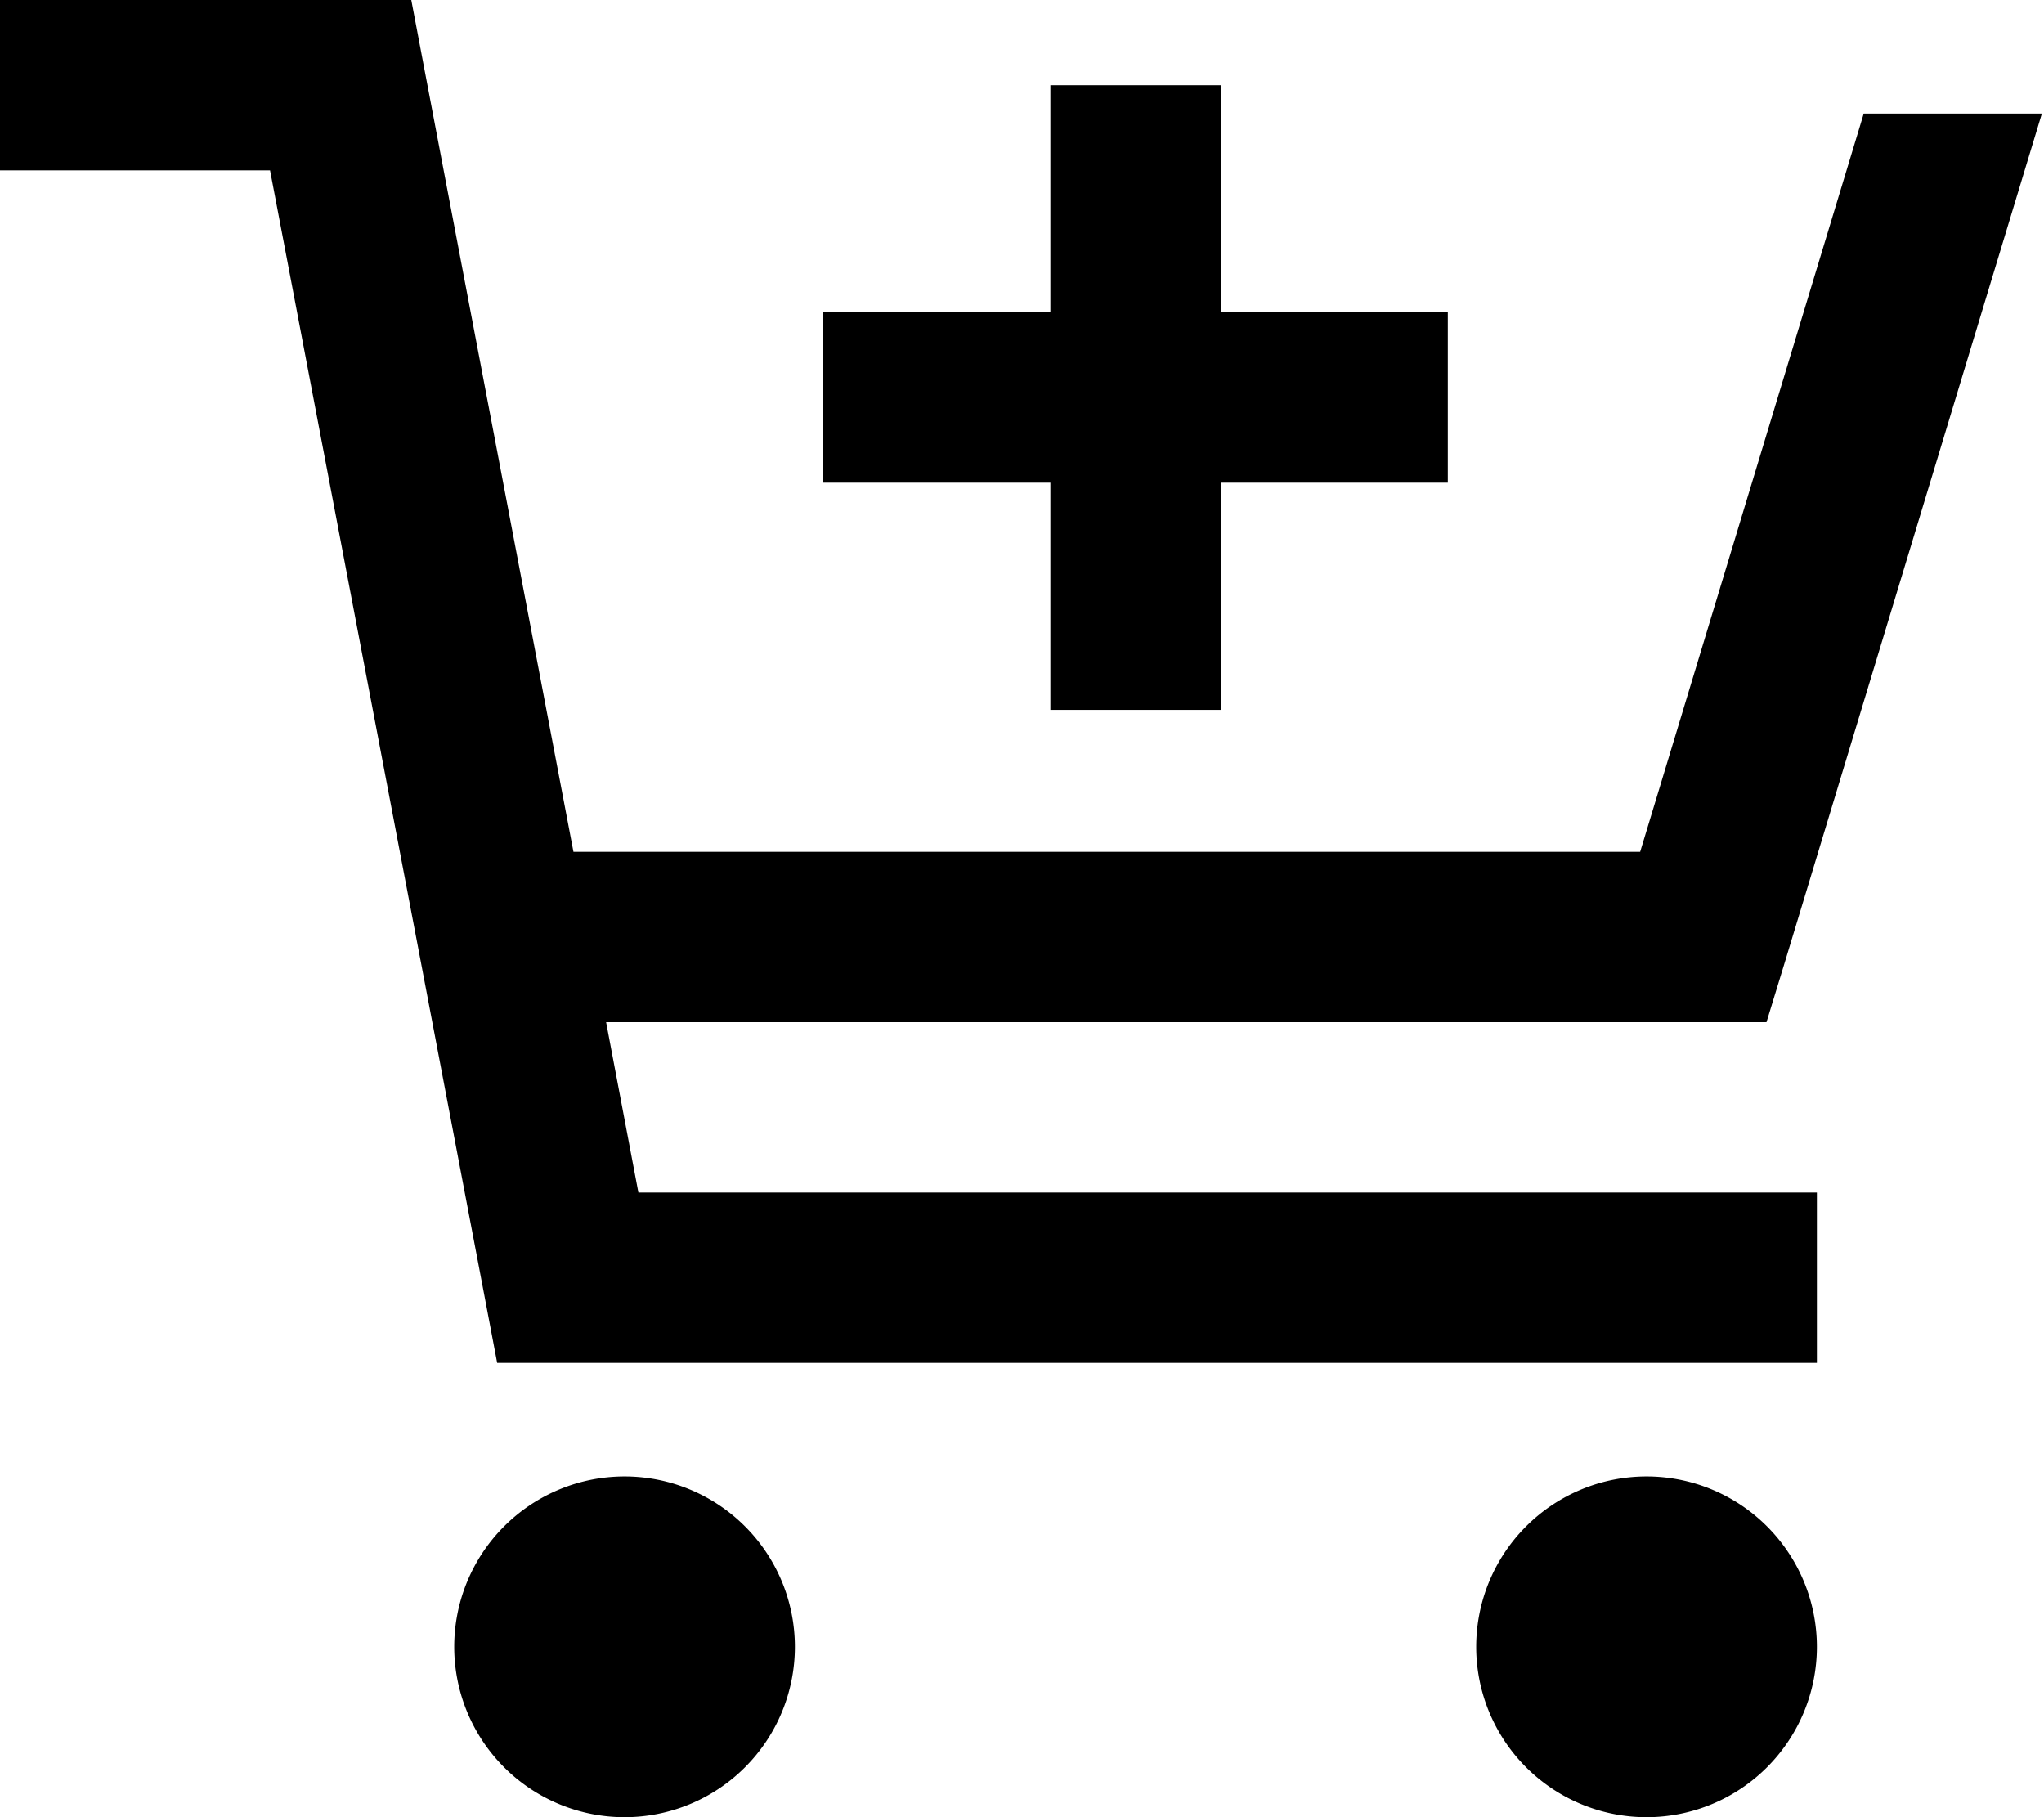
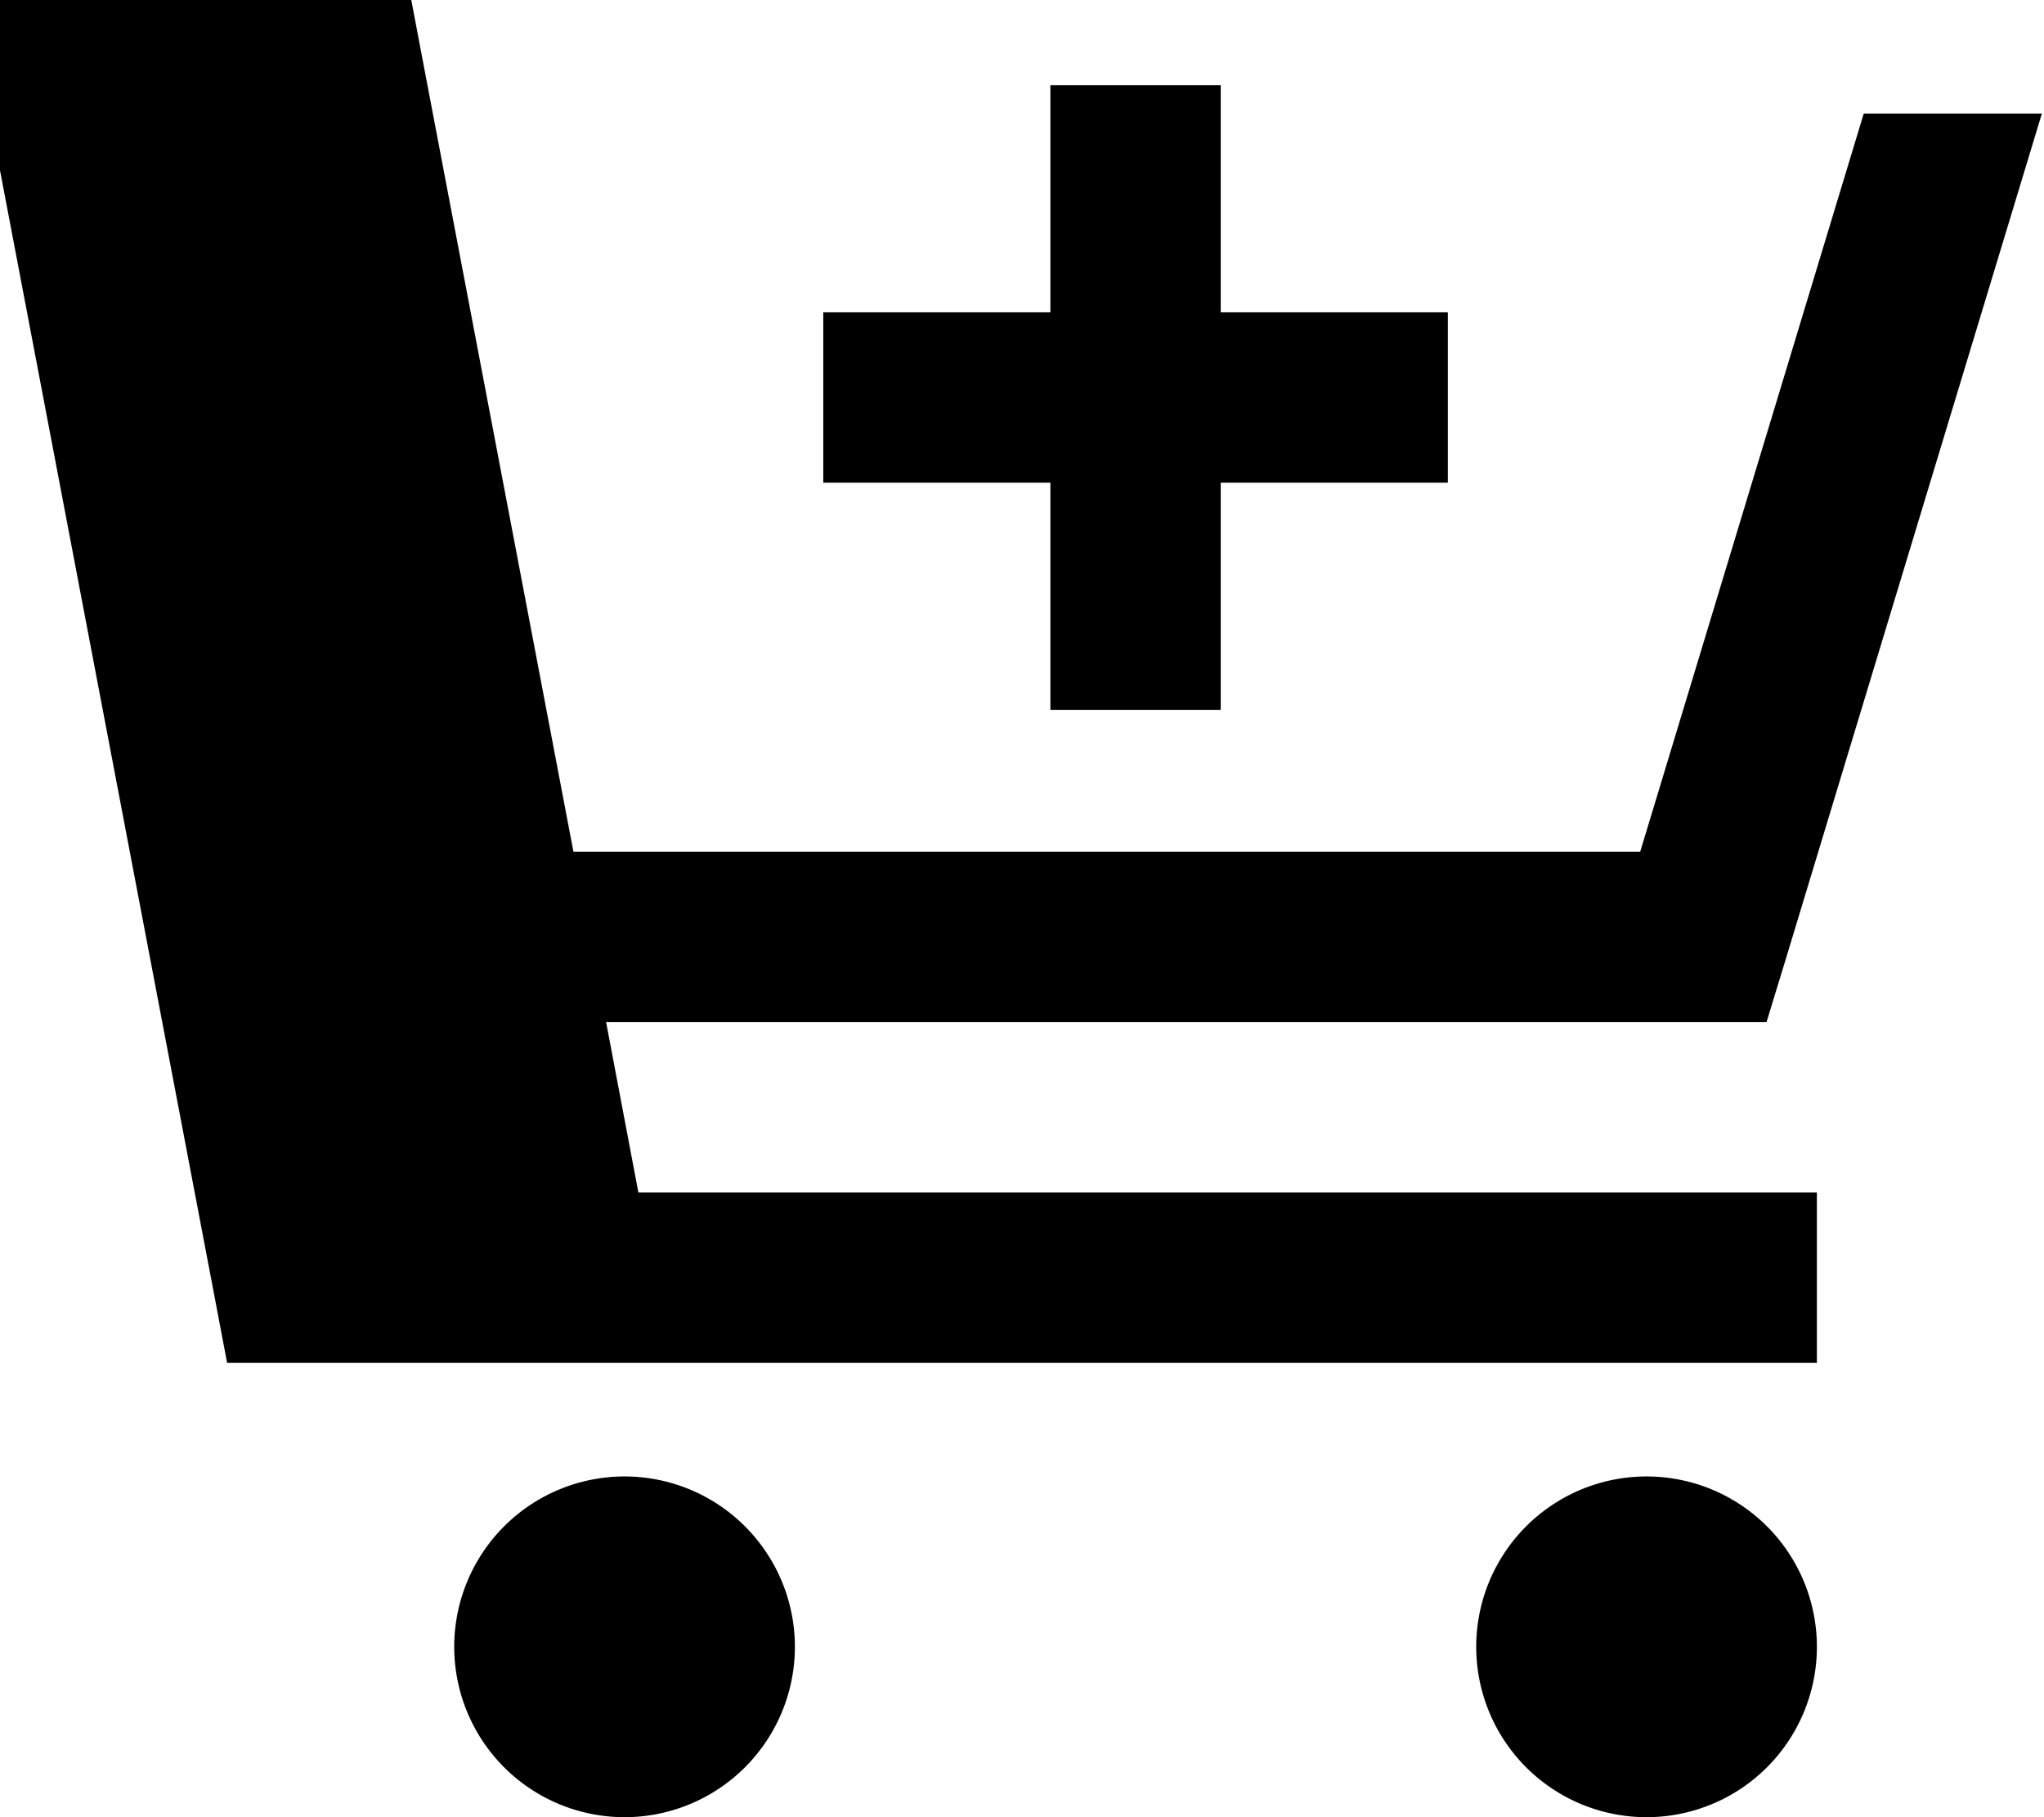
<svg xmlns="http://www.w3.org/2000/svg" viewBox="0 0 576 512">
-   <path d="M24 0H0V48H24 76.1l60.3 316.5 3.7 19.5H160 488h24V336H488 179.9l-9.1-48H480h17.8l5.2-17L575.4 32H525.2l-63 208H161.6l-42-220.5L115.9 0H96 24zM176 512a48 48 0 1 0 0-96 48 48 0 1 0 0 96zm336-48a48 48 0 1 0 -96 0 48 48 0 1 0 96 0zM232 88v48h24 40v40 24h48V176 136h40 24V88H384 344V48 24l-48 0V48 88H256 232z" />
+   <path d="M24 0H0V48l60.3 316.5 3.7 19.5H160 488h24V336H488 179.9l-9.1-48H480h17.8l5.2-17L575.4 32H525.2l-63 208H161.6l-42-220.5L115.9 0H96 24zM176 512a48 48 0 1 0 0-96 48 48 0 1 0 0 96zm336-48a48 48 0 1 0 -96 0 48 48 0 1 0 96 0zM232 88v48h24 40v40 24h48V176 136h40 24V88H384 344V48 24l-48 0V48 88H256 232z" />
</svg>